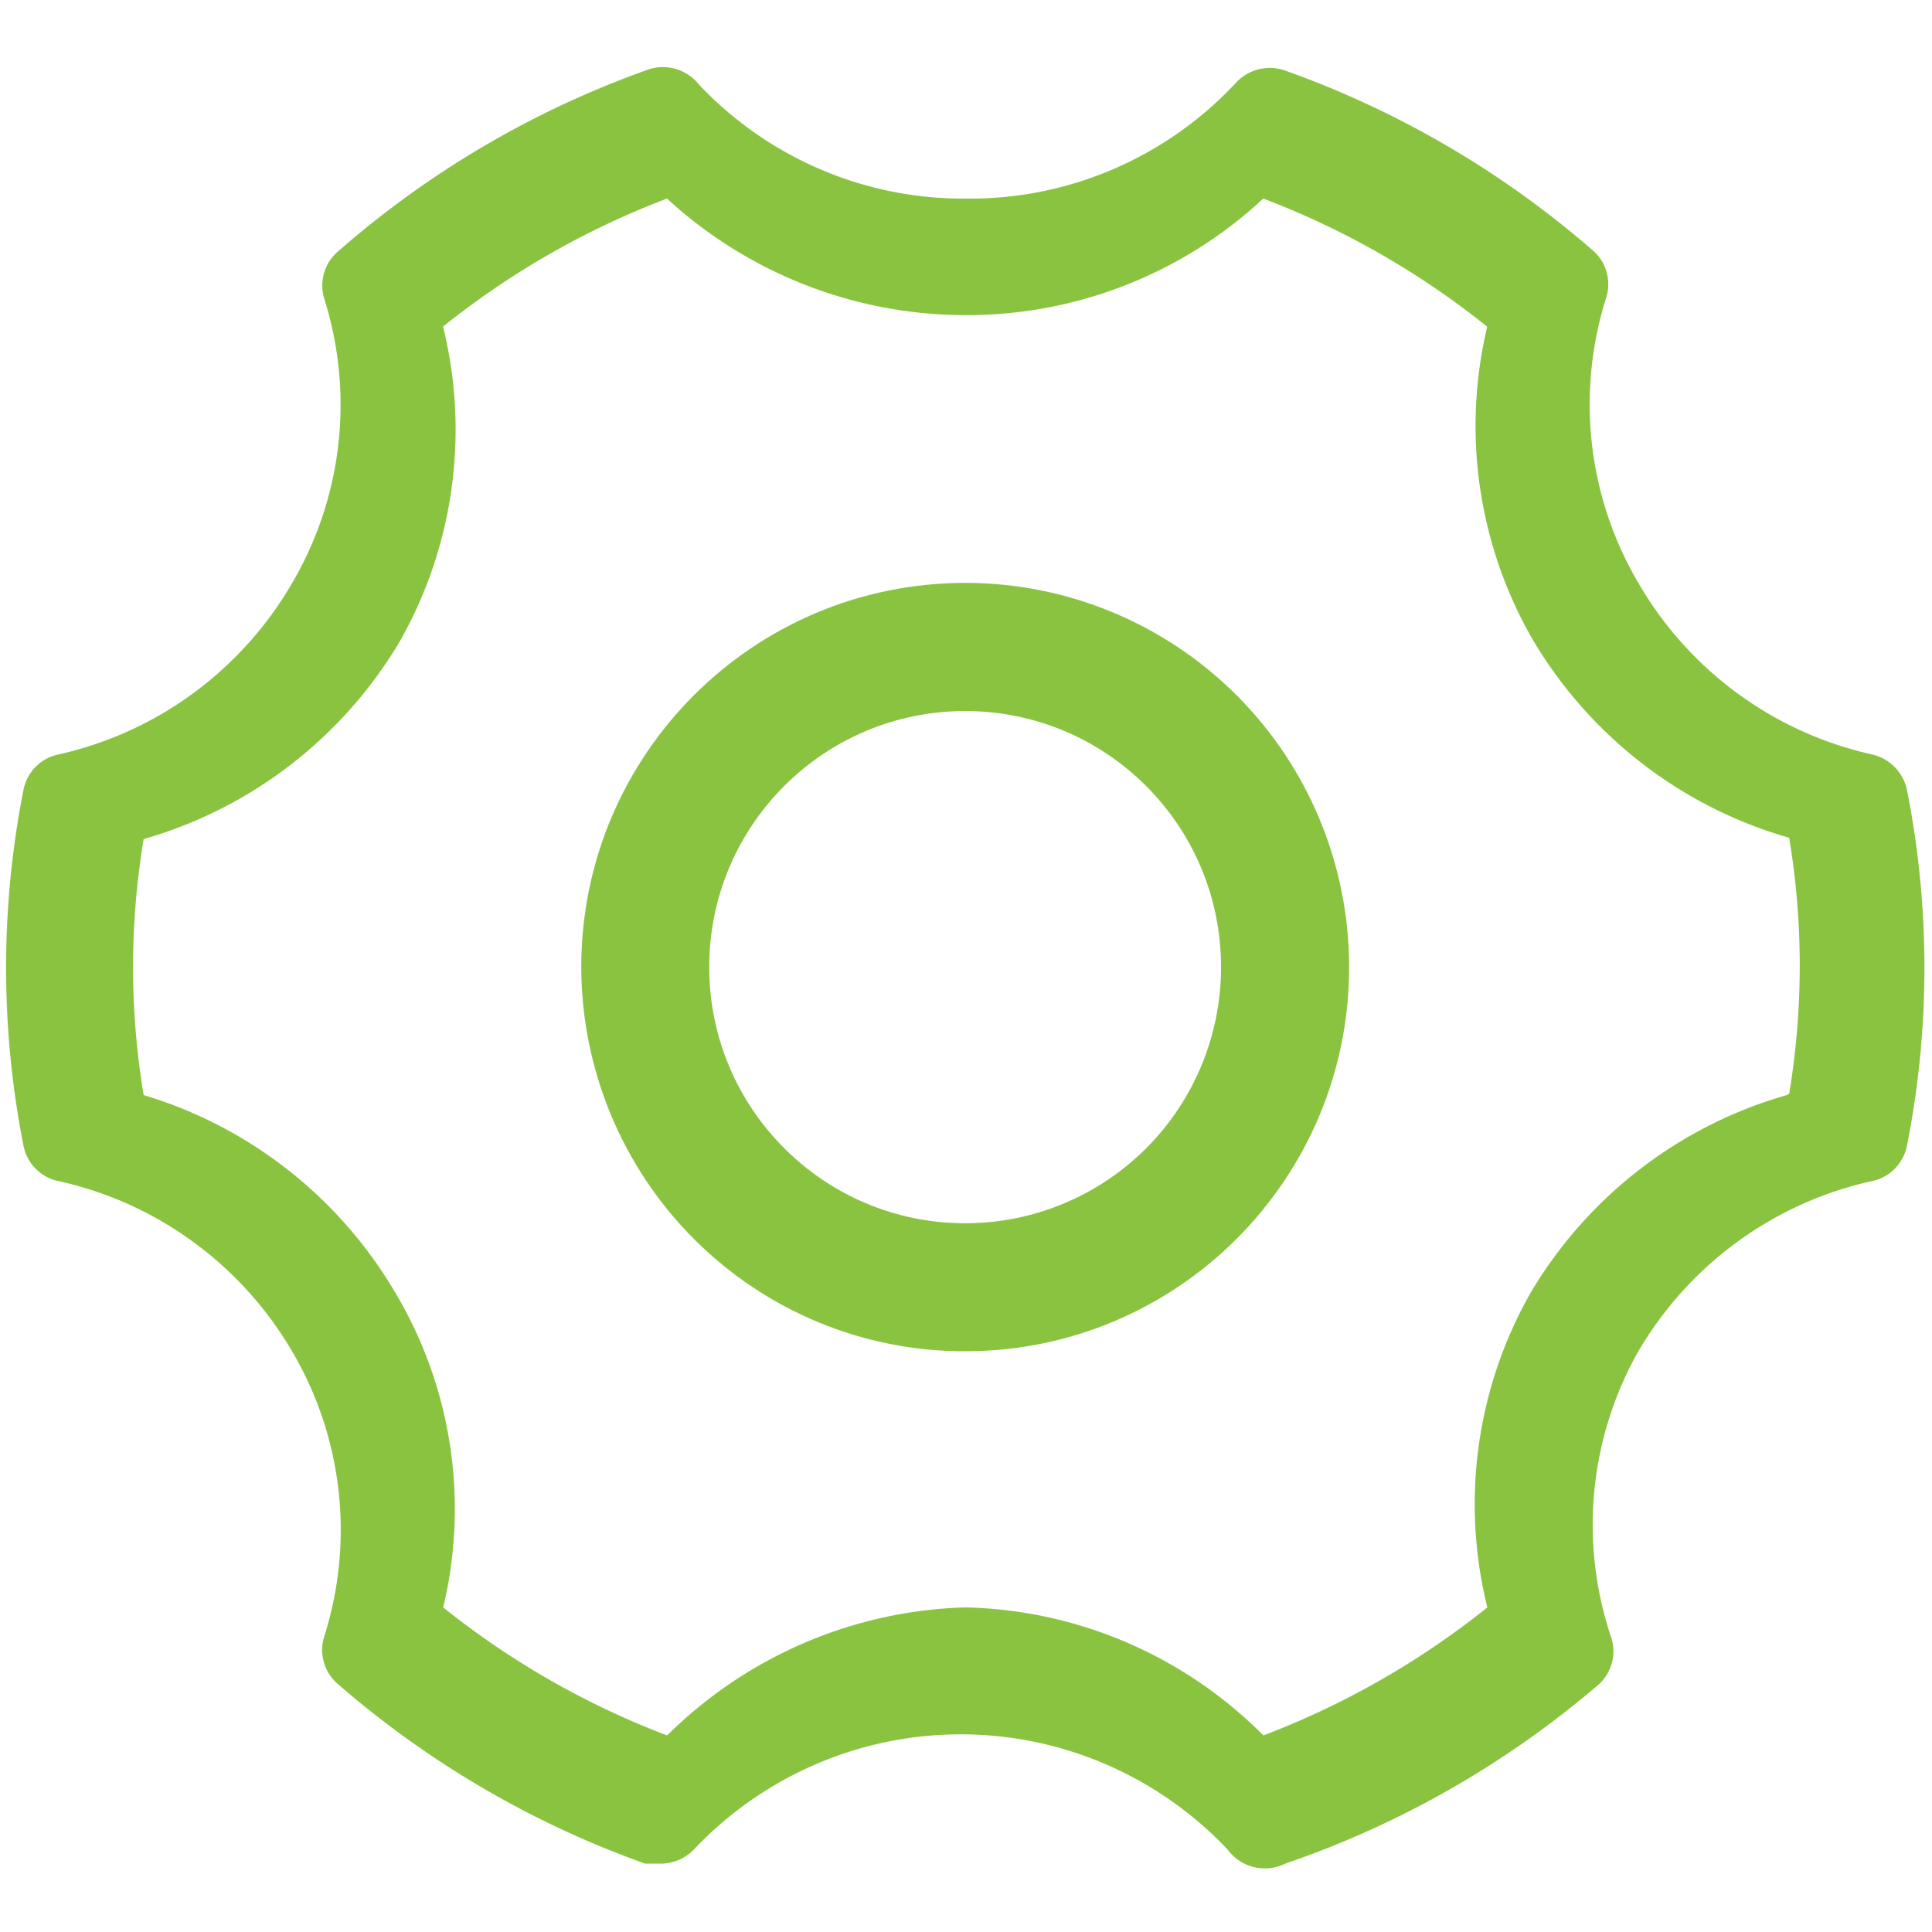
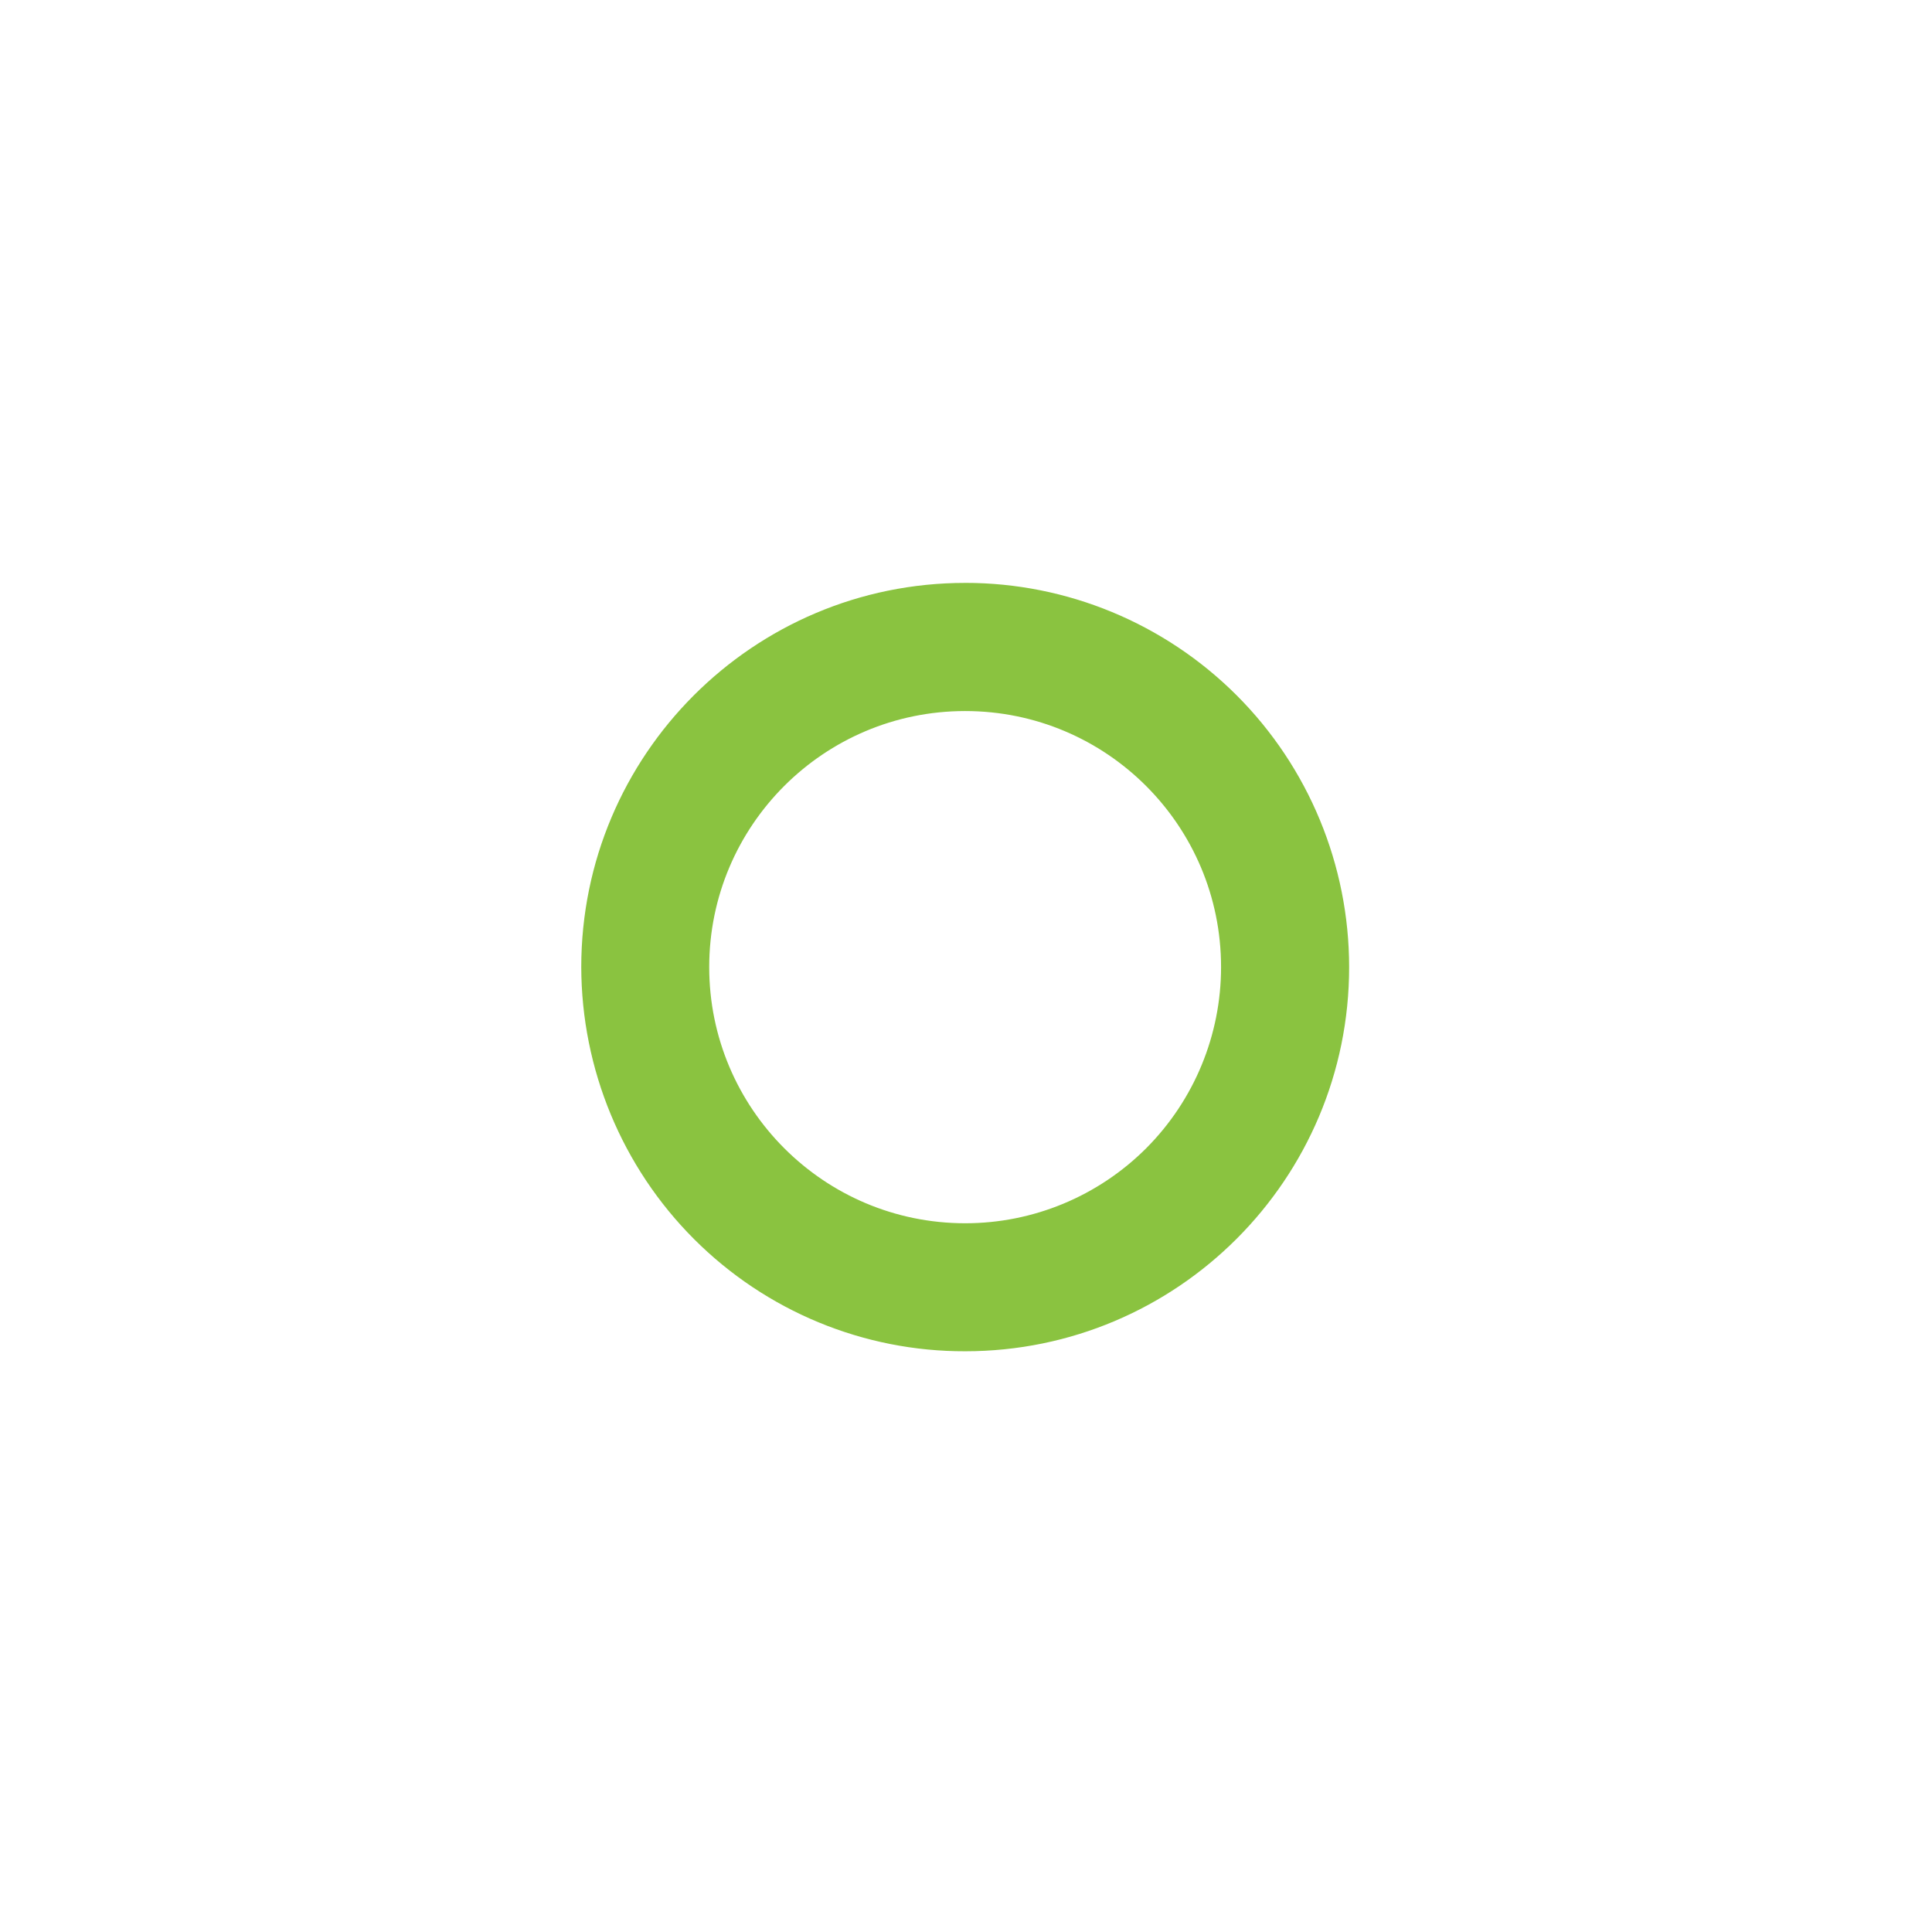
<svg xmlns="http://www.w3.org/2000/svg" class="icon" width="128px" height="128.00px" viewBox="0 0 1024 1024" version="1.1">
-   <path fill="#8ac340" d="M992.46 399.92c-52.2-11.55-97.2-44.55-124.12-90.97-26.9-45.71-33.07-100.81-16.95-151.39 2.76-9.12-0.18-19.01-7.46-25.1-47.91-41.58-103.11-73.82-162.77-95.06a24.39 24.39 0 0 0-25.77 6.14c-37.13 40.03-89.34 62.44-143.78 61.72-53.29 0.32-104.35-21.52-141.07-60.35-6.77-8.61-18.39-11.66-28.48-7.5-59.73 21.4-114.94 53.88-162.77 95.74-7.28 6.09-10.22 15.98-7.46 25.1 15.92 50.37 9.75 105.18-16.95 150.71-26.93 46.44-71.96 79.43-124.18 90.97-9.34 2.04-16.56 9.51-18.31 18.96a487.436 487.436 0 0 0 0 188.08c1.75 9.45 8.97 16.92 18.31 18.96 52.08 11.39 97.06 44.12 124.12 90.29a186.643 186.643 0 0 1 16.95 151.39c-2.76 9.11 0.18 19 7.46 25.09A508.63 508.63 0 0 0 342 987.77h8.14a24.32 24.32 0 0 0 17.63-7.5c36.84-38.97 87.97-61.04 141.44-61.04 53.48 0 104.6 22.07 141.44 61.04 6.98 9.55 19.87 12.75 30.52 7.5 60.58-20.7 116.72-52.73 165.48-94.38 7.29-6.09 10.22-15.98 7.46-25.09-17.14-50.4-11.95-105.77 14.24-152.07 27.06-46.17 72.04-78.89 124.12-90.29 9.34-2.03 16.56-9.5 18.31-18.96a485.097 485.097 0 0 0 0-188.08c-1.92-9.39-9.07-16.79-18.32-18.98z m-45.44 180.5c-56.81 16.21-105.32 53.6-135.64 104.54-28.84 50.59-37.11 110.43-23.06 167a440.066 440.066 0 0 1-118.69 67.85c-42.01-42.26-98.62-66.56-158.02-67.85-59.32 1.71-115.79 25.95-158.02 67.85-42.84-16.26-82.88-39.16-118.69-67.85 13.57-56.6 4.54-116.27-25.09-166.32-29.73-50.81-77.49-88.41-133.68-105.23a413.656 413.656 0 0 1 0-135.7c56.81-16.2 105.32-53.59 135.64-104.54 28.82-50.67 37.03-110.48 23.06-167.08a439.234 439.234 0 0 1 118.69-67.85c43.17 39.68 99.53 61.71 158.02 61.78 58.56 0.26 115.03-21.82 158.02-61.78 42.85 16.27 82.89 39.19 118.69 67.92-13.46 56.54-4.71 116.11 24.41 166.33 30.33 50.95 78.84 88.33 135.65 104.54 7.46 44.93 7.46 90.78 0 135.7l-1.36 0.68h0.07z m0 0" />
  <path fill="#8ac340" d="M511.54 308.95c-112.31 0-203.46 91.17-203.46 203.63 0.12 54.13 21.63 106 59.79 144.18 38.16 38.19 89.84 59.57 143.67 59.44 112.45 0 203.53-91.17 203.53-203.63-0.02-54.07-21.48-105.9-59.61-144.03-38.23-38.2-89.95-59.62-143.85-59.6h-0.07z m0 339.4c-74.87 0-135.64-60.83-135.64-135.77 0-75.01 60.77-135.71 135.64-135.71 74.94 0 135.65 60.7 135.65 135.71 0 36-14.24 70.51-39.68 96.02-25.48 25.47-59.96 39.77-95.9 39.75h-0.07z m0 0" />
</svg>